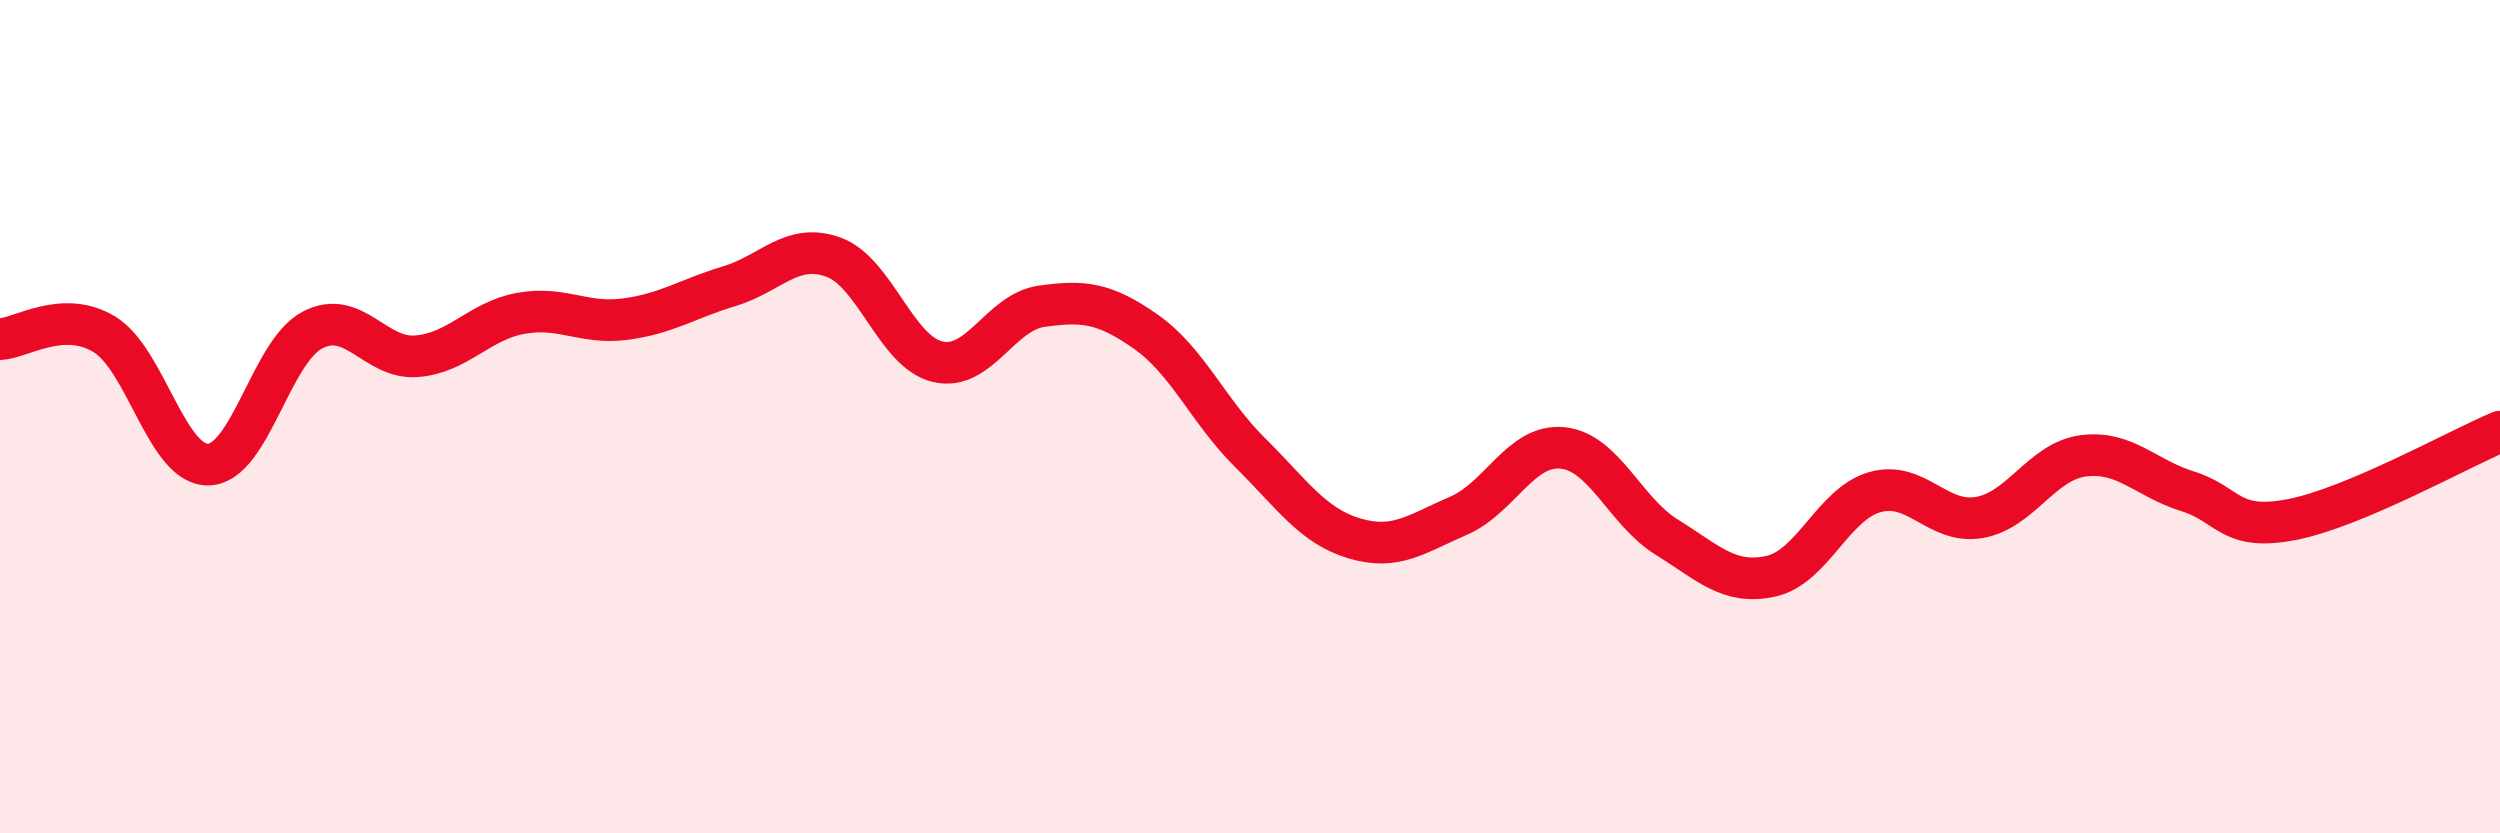
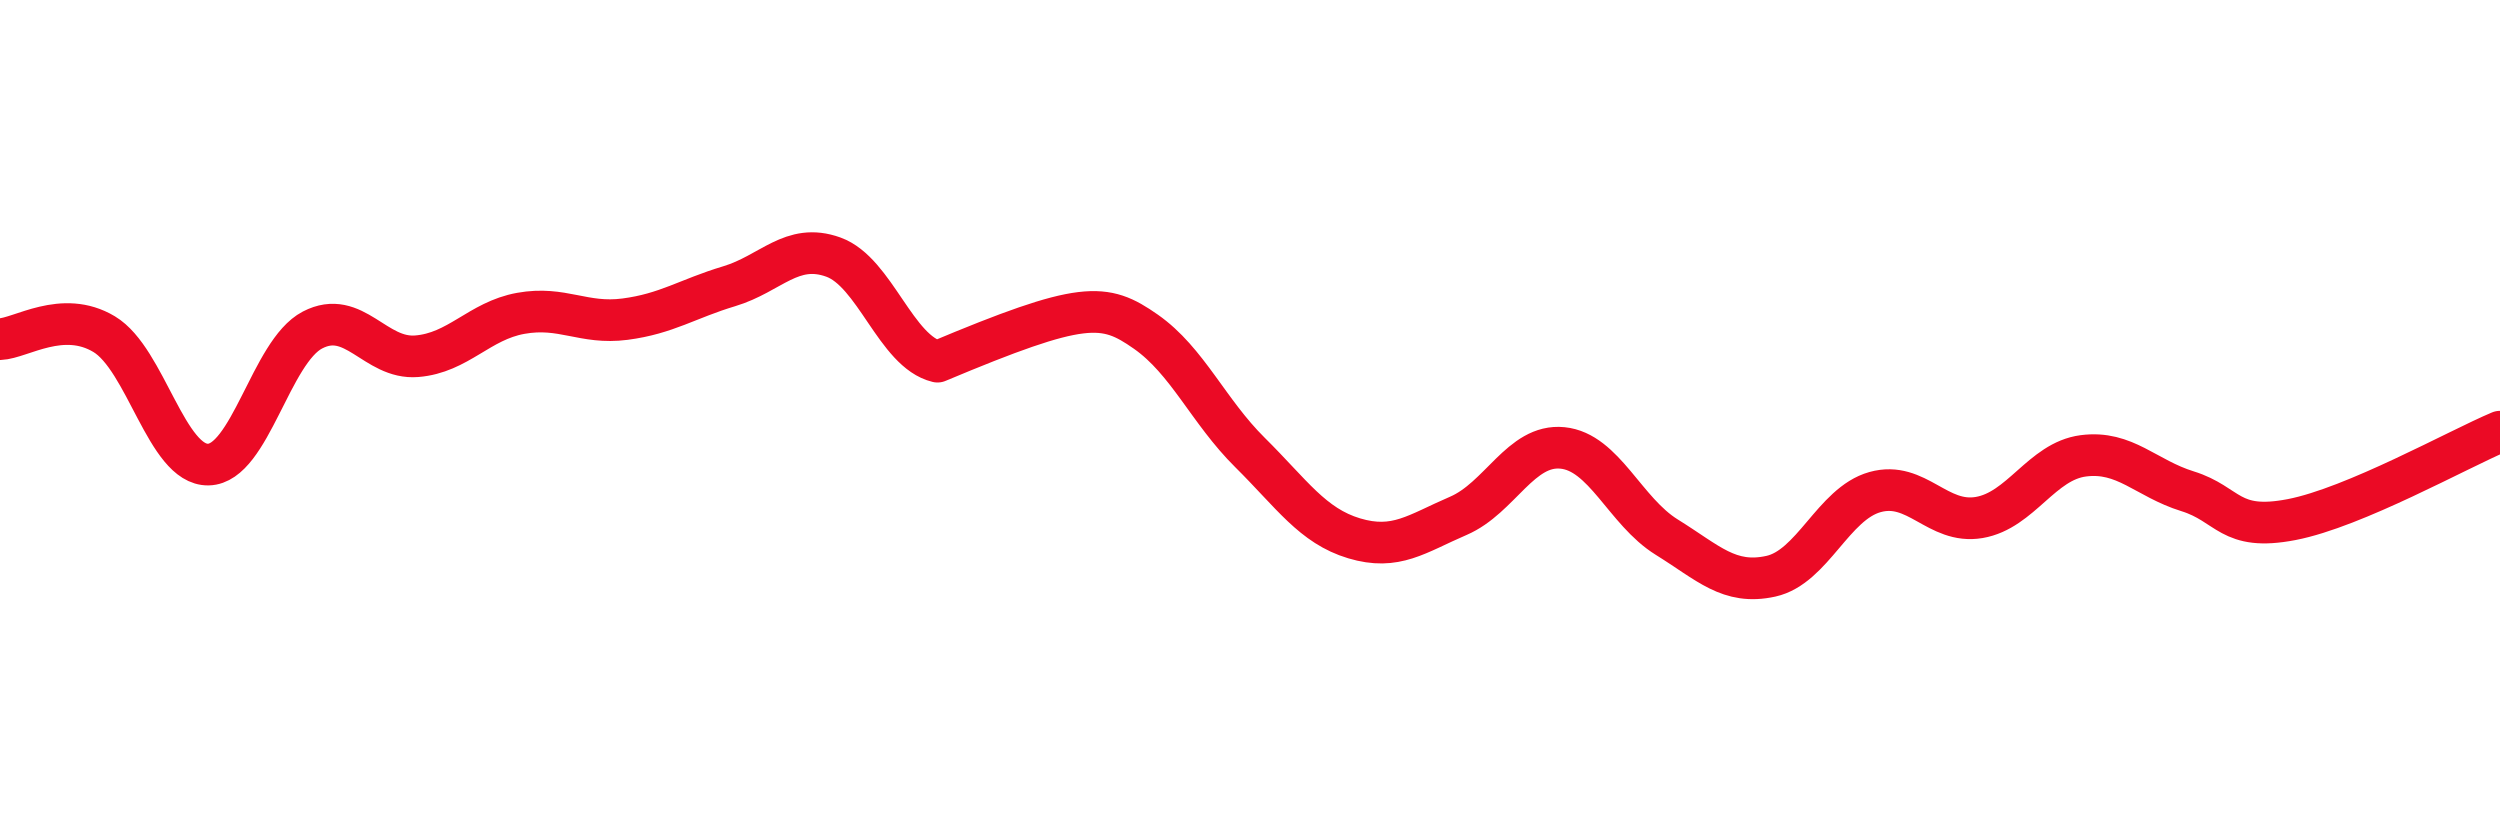
<svg xmlns="http://www.w3.org/2000/svg" width="60" height="20" viewBox="0 0 60 20">
-   <path d="M 0,8.14 C 0.5,8.12 1.5,7.42 2.5,8.02 C 3.5,8.62 4,11.17 5,11.15 C 6,11.13 6.5,8.44 7.5,7.92 C 8.5,7.4 9,8.63 10,8.55 C 11,8.47 11.5,7.7 12.5,7.52 C 13.5,7.34 14,7.79 15,7.66 C 16,7.53 16.5,7.17 17.5,6.87 C 18.5,6.57 19,5.81 20,6.17 C 21,6.53 21.5,8.44 22.5,8.68 C 23.5,8.92 24,7.49 25,7.35 C 26,7.21 26.5,7.26 27.5,7.96 C 28.5,8.66 29,9.87 30,10.86 C 31,11.85 31.5,12.62 32.5,12.92 C 33.5,13.22 34,12.81 35,12.38 C 36,11.95 36.5,10.65 37.5,10.75 C 38.5,10.85 39,12.27 40,12.89 C 41,13.51 41.5,14.05 42.5,13.83 C 43.5,13.61 44,12.09 45,11.81 C 46,11.53 46.5,12.59 47.5,12.42 C 48.5,12.25 49,11.07 50,10.94 C 51,10.81 51.5,11.48 52.5,11.79 C 53.5,12.1 53.5,12.76 55,12.47 C 56.5,12.18 59,10.78 60,10.36L60 20L0 20Z" fill="#EB0A25" opacity="0.1" stroke-linecap="round" stroke-linejoin="round" />
-   <path d="M 0,8.14 C 0.5,8.12 1.5,7.42 2.5,8.02 C 3.5,8.62 4,11.17 5,11.15 C 6,11.13 6.5,8.44 7.5,7.92 C 8.5,7.4 9,8.63 10,8.55 C 11,8.47 11.5,7.7 12.5,7.52 C 13.5,7.34 14,7.79 15,7.66 C 16,7.53 16.5,7.17 17.5,6.87 C 18.5,6.57 19,5.81 20,6.17 C 21,6.53 21.5,8.44 22.5,8.68 C 23.5,8.92 24,7.49 25,7.35 C 26,7.21 26.5,7.26 27.5,7.96 C 28.5,8.66 29,9.87 30,10.86 C 31,11.85 31.5,12.62 32.5,12.92 C 33.5,13.22 34,12.81 35,12.38 C 36,11.95 36.5,10.65 37.5,10.75 C 38.5,10.85 39,12.27 40,12.89 C 41,13.51 41.5,14.05 42.5,13.83 C 43.5,13.61 44,12.09 45,11.81 C 46,11.53 46.5,12.59 47.5,12.42 C 48.5,12.25 49,11.07 50,10.94 C 51,10.81 51.5,11.48 52.5,11.79 C 53.5,12.1 53.5,12.76 55,12.47 C 56.5,12.18 59,10.78 60,10.36" stroke="#EB0A25" stroke-width="1" fill="none" stroke-linecap="round" stroke-linejoin="round" />
+   <path d="M 0,8.14 C 0.5,8.12 1.5,7.42 2.5,8.02 C 3.5,8.62 4,11.17 5,11.15 C 6,11.13 6.5,8.44 7.5,7.92 C 8.5,7.4 9,8.63 10,8.55 C 11,8.47 11.5,7.7 12.5,7.52 C 13.5,7.34 14,7.79 15,7.66 C 16,7.53 16.5,7.17 17.5,6.87 C 18.5,6.57 19,5.81 20,6.17 C 21,6.53 21.5,8.44 22.5,8.68 C 26,7.21 26.5,7.26 27.5,7.96 C 28.5,8.66 29,9.87 30,10.86 C 31,11.85 31.5,12.62 32.5,12.92 C 33.5,13.22 34,12.81 35,12.38 C 36,11.95 36.5,10.65 37.5,10.75 C 38.5,10.85 39,12.27 40,12.89 C 41,13.51 41.5,14.05 42.5,13.83 C 43.5,13.61 44,12.09 45,11.81 C 46,11.53 46.5,12.59 47.5,12.42 C 48.5,12.25 49,11.07 50,10.94 C 51,10.81 51.5,11.48 52.5,11.79 C 53.5,12.1 53.5,12.76 55,12.47 C 56.5,12.18 59,10.78 60,10.36" stroke="#EB0A25" stroke-width="1" fill="none" stroke-linecap="round" stroke-linejoin="round" />
</svg>